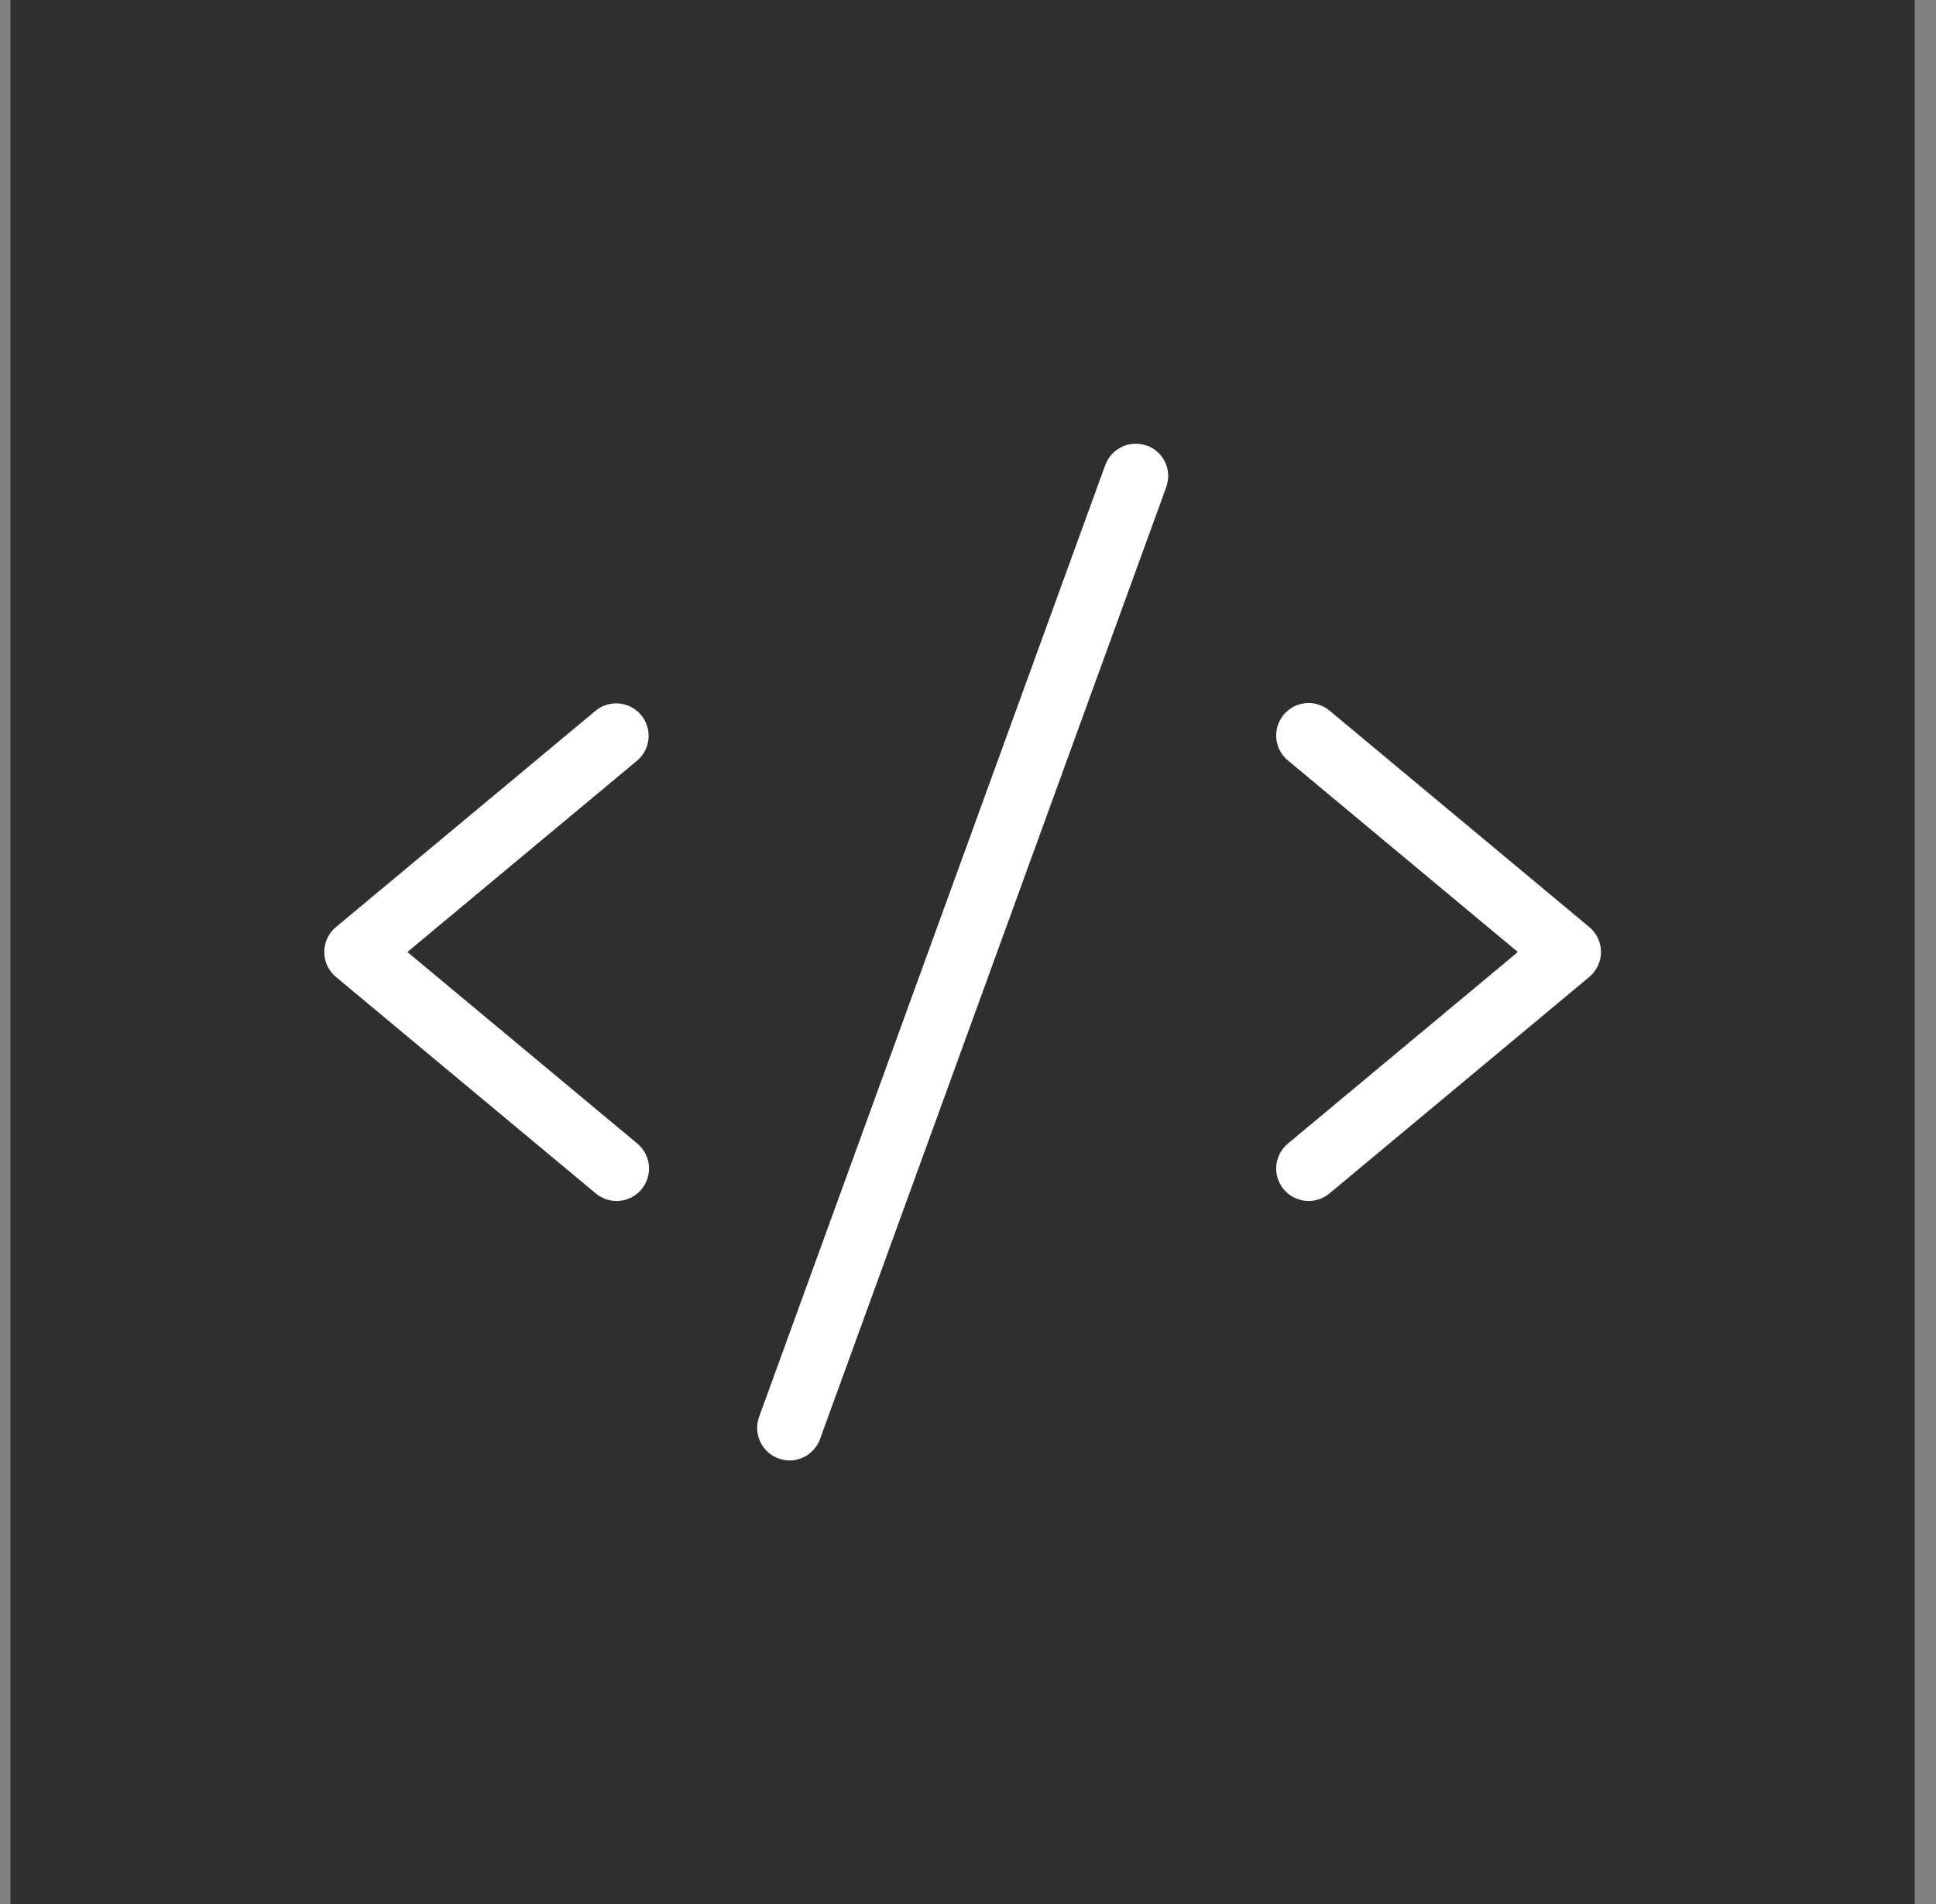
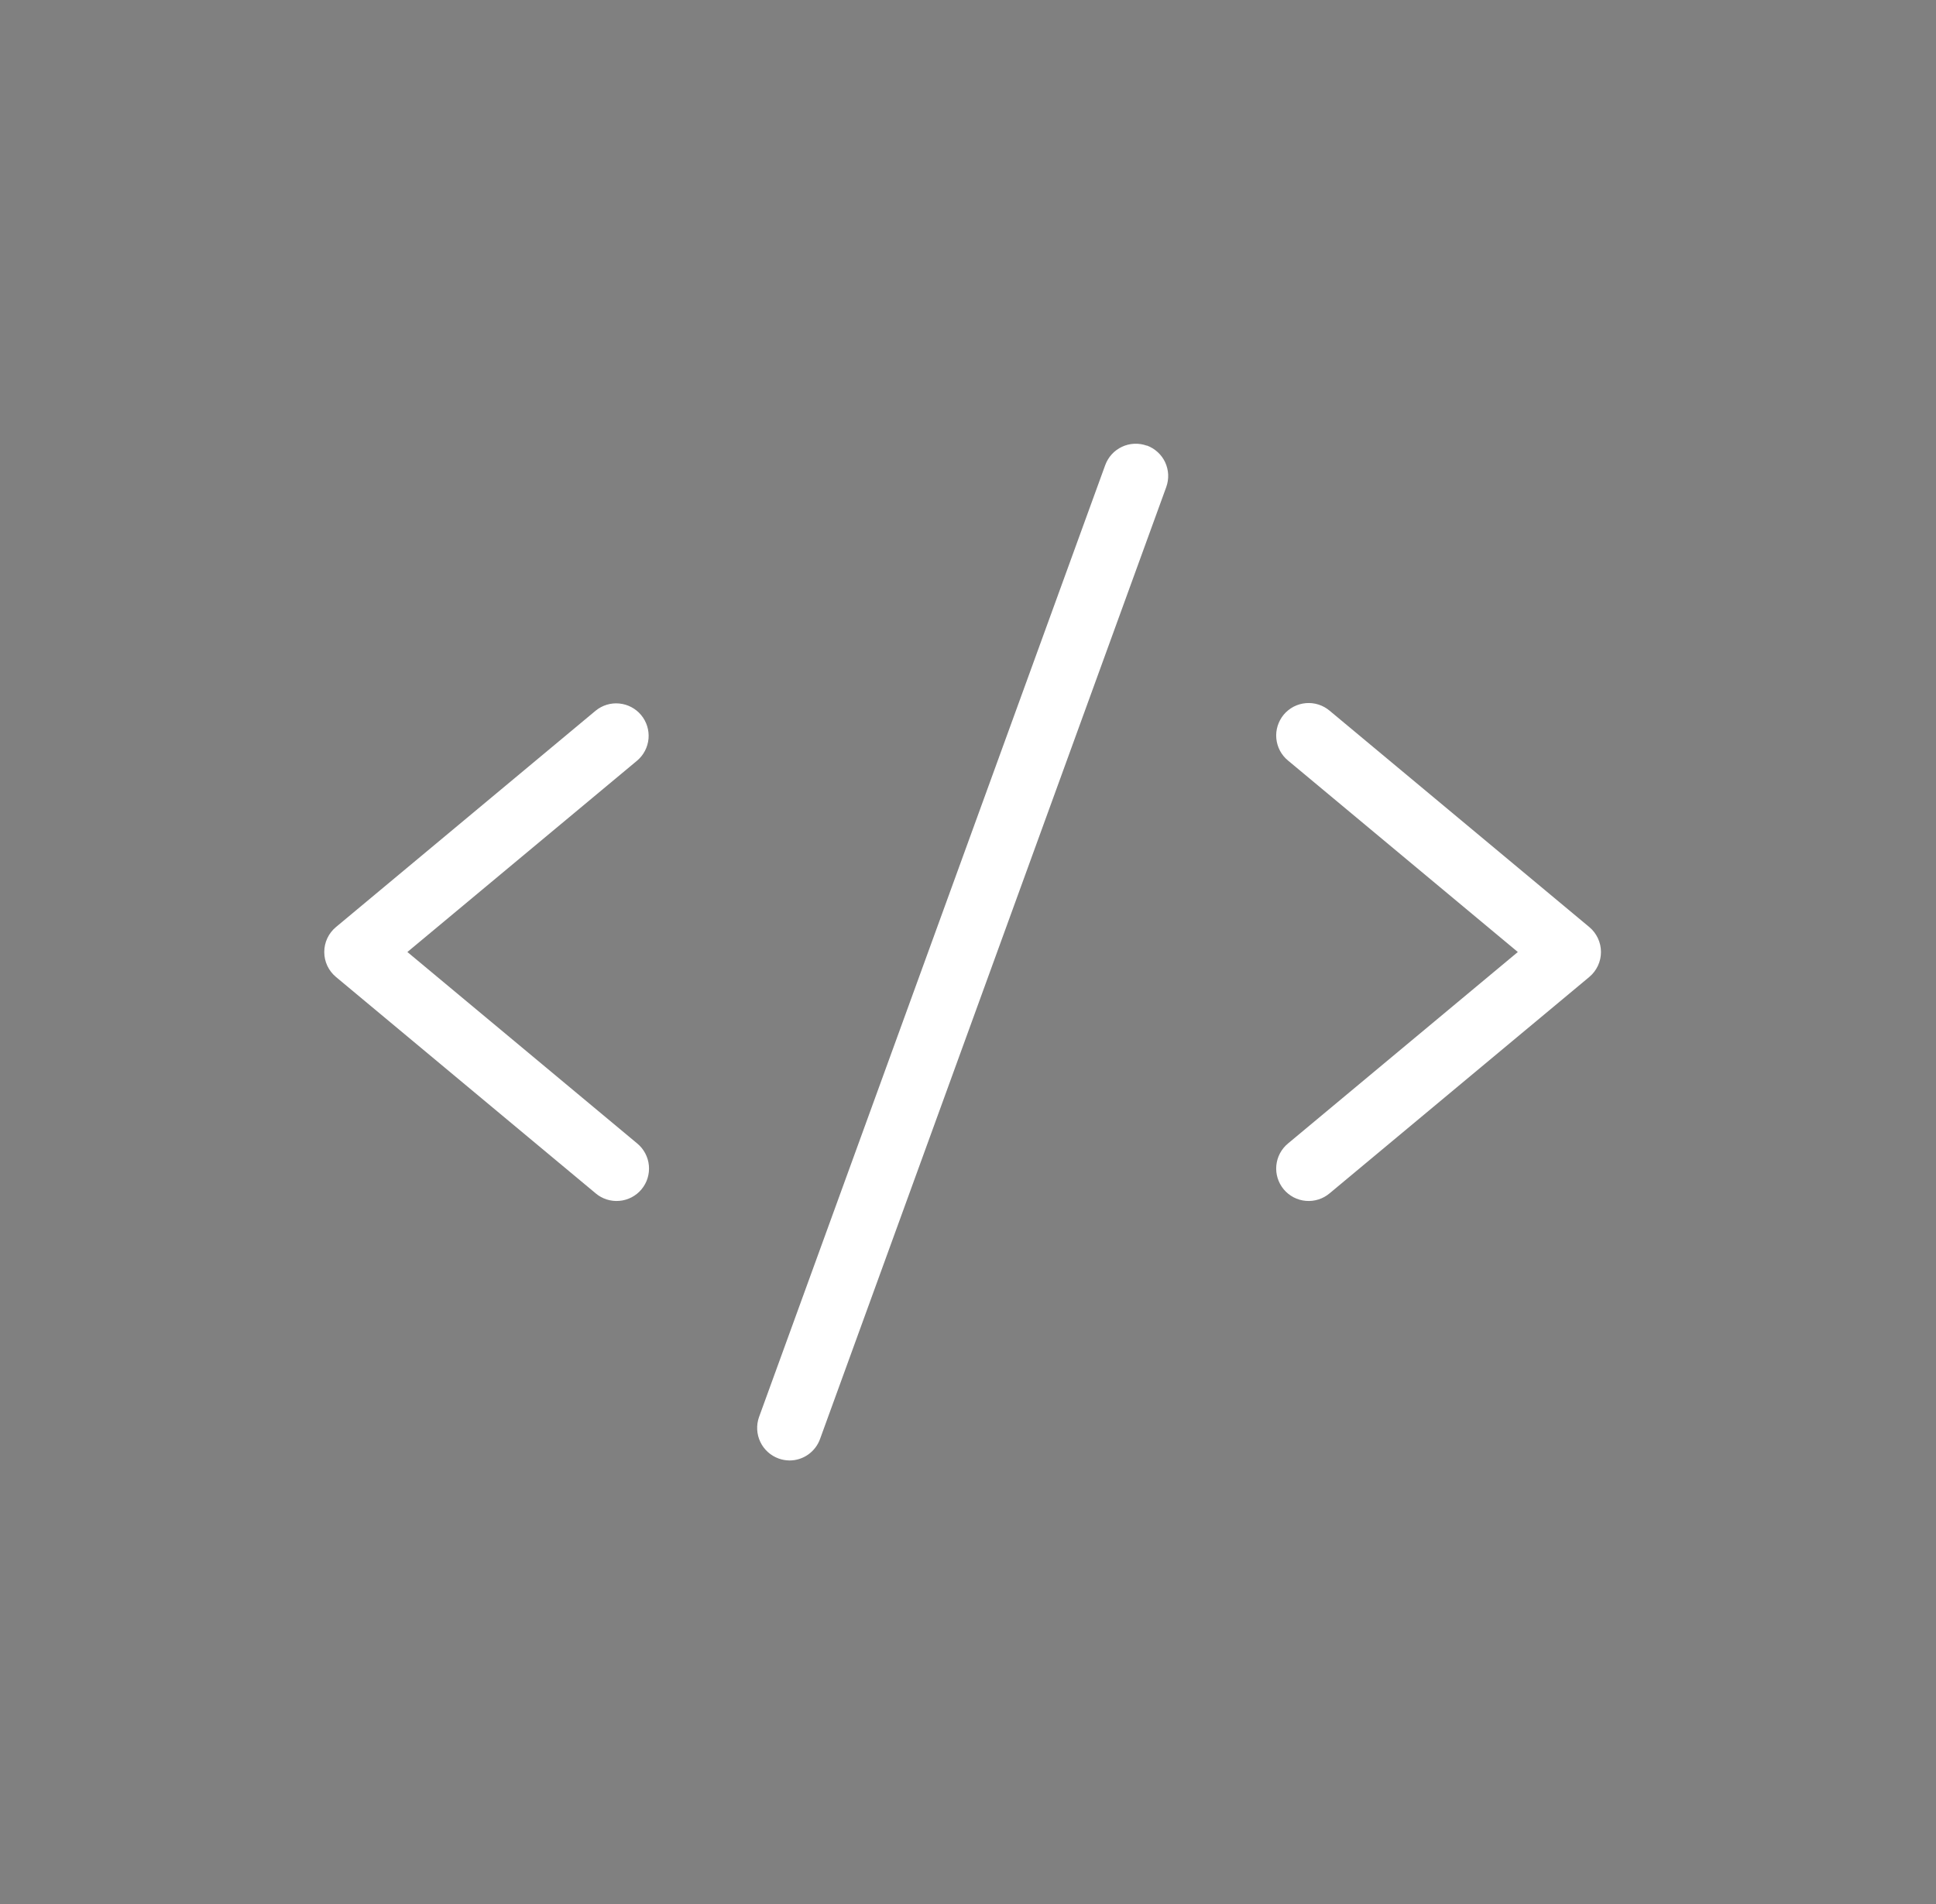
<svg xmlns="http://www.w3.org/2000/svg" width="61" height="60" viewBox="0 0 61 60" fill="none">
  <rect x="0" y="0" width="61" height="60" fill="#808080" stroke="none" />
-   <rect width="60" height="60" transform="translate(0.33)" fill="#2F2F2F" />
  <path d="M20.076 23.968L12.836 30L20.076 36.032C20.18 36.118 20.266 36.223 20.33 36.343C20.393 36.462 20.433 36.592 20.445 36.727C20.458 36.861 20.444 36.997 20.404 37.126C20.365 37.255 20.299 37.374 20.213 37.478C20.127 37.582 20.021 37.667 19.901 37.73C19.781 37.792 19.651 37.831 19.516 37.842C19.382 37.854 19.246 37.839 19.117 37.798C18.989 37.757 18.869 37.691 18.767 37.604L10.585 30.786C10.47 30.69 10.377 30.57 10.313 30.434C10.249 30.298 10.217 30.15 10.217 30C10.217 29.85 10.249 29.702 10.313 29.566C10.377 29.43 10.47 29.31 10.585 29.214L18.767 22.396C18.975 22.225 19.243 22.143 19.512 22.169C19.78 22.195 20.028 22.325 20.201 22.533C20.373 22.74 20.457 23.007 20.434 23.276C20.41 23.545 20.282 23.793 20.076 23.968ZM50.076 29.214L41.894 22.396C41.791 22.309 41.672 22.243 41.543 22.202C41.414 22.161 41.279 22.146 41.144 22.158C41.01 22.169 40.879 22.208 40.759 22.27C40.64 22.333 40.533 22.418 40.447 22.522C40.361 22.626 40.296 22.746 40.256 22.875C40.216 23.004 40.202 23.139 40.215 23.274C40.228 23.408 40.267 23.538 40.33 23.658C40.394 23.777 40.48 23.882 40.585 23.968L47.824 30L40.585 36.032C40.48 36.118 40.394 36.223 40.33 36.343C40.267 36.462 40.228 36.592 40.215 36.727C40.202 36.861 40.216 36.997 40.256 37.126C40.296 37.255 40.361 37.374 40.447 37.478C40.533 37.582 40.64 37.667 40.759 37.73C40.879 37.792 41.01 37.831 41.144 37.842C41.279 37.854 41.414 37.839 41.543 37.798C41.672 37.757 41.791 37.691 41.894 37.604L50.076 30.786C50.191 30.69 50.283 30.57 50.347 30.434C50.411 30.298 50.444 30.15 50.444 30C50.444 29.85 50.411 29.702 50.347 29.566C50.283 29.43 50.191 29.31 50.076 29.214ZM36.134 14.044C36.008 13.998 35.873 13.978 35.739 13.984C35.605 13.99 35.473 14.022 35.351 14.08C35.229 14.137 35.12 14.217 35.029 14.317C34.939 14.416 34.869 14.533 34.823 14.659L23.914 44.659C23.825 44.914 23.84 45.194 23.956 45.438C24.072 45.682 24.28 45.87 24.535 45.962C24.644 46.001 24.759 46.021 24.876 46.023C25.086 46.023 25.291 45.958 25.462 45.838C25.634 45.717 25.765 45.547 25.837 45.349L36.746 15.35C36.792 15.223 36.812 15.089 36.807 14.955C36.801 14.821 36.768 14.689 36.712 14.567C36.655 14.446 36.575 14.336 36.475 14.246C36.376 14.155 36.26 14.085 36.134 14.039V14.044Z" fill="white" />
</svg>